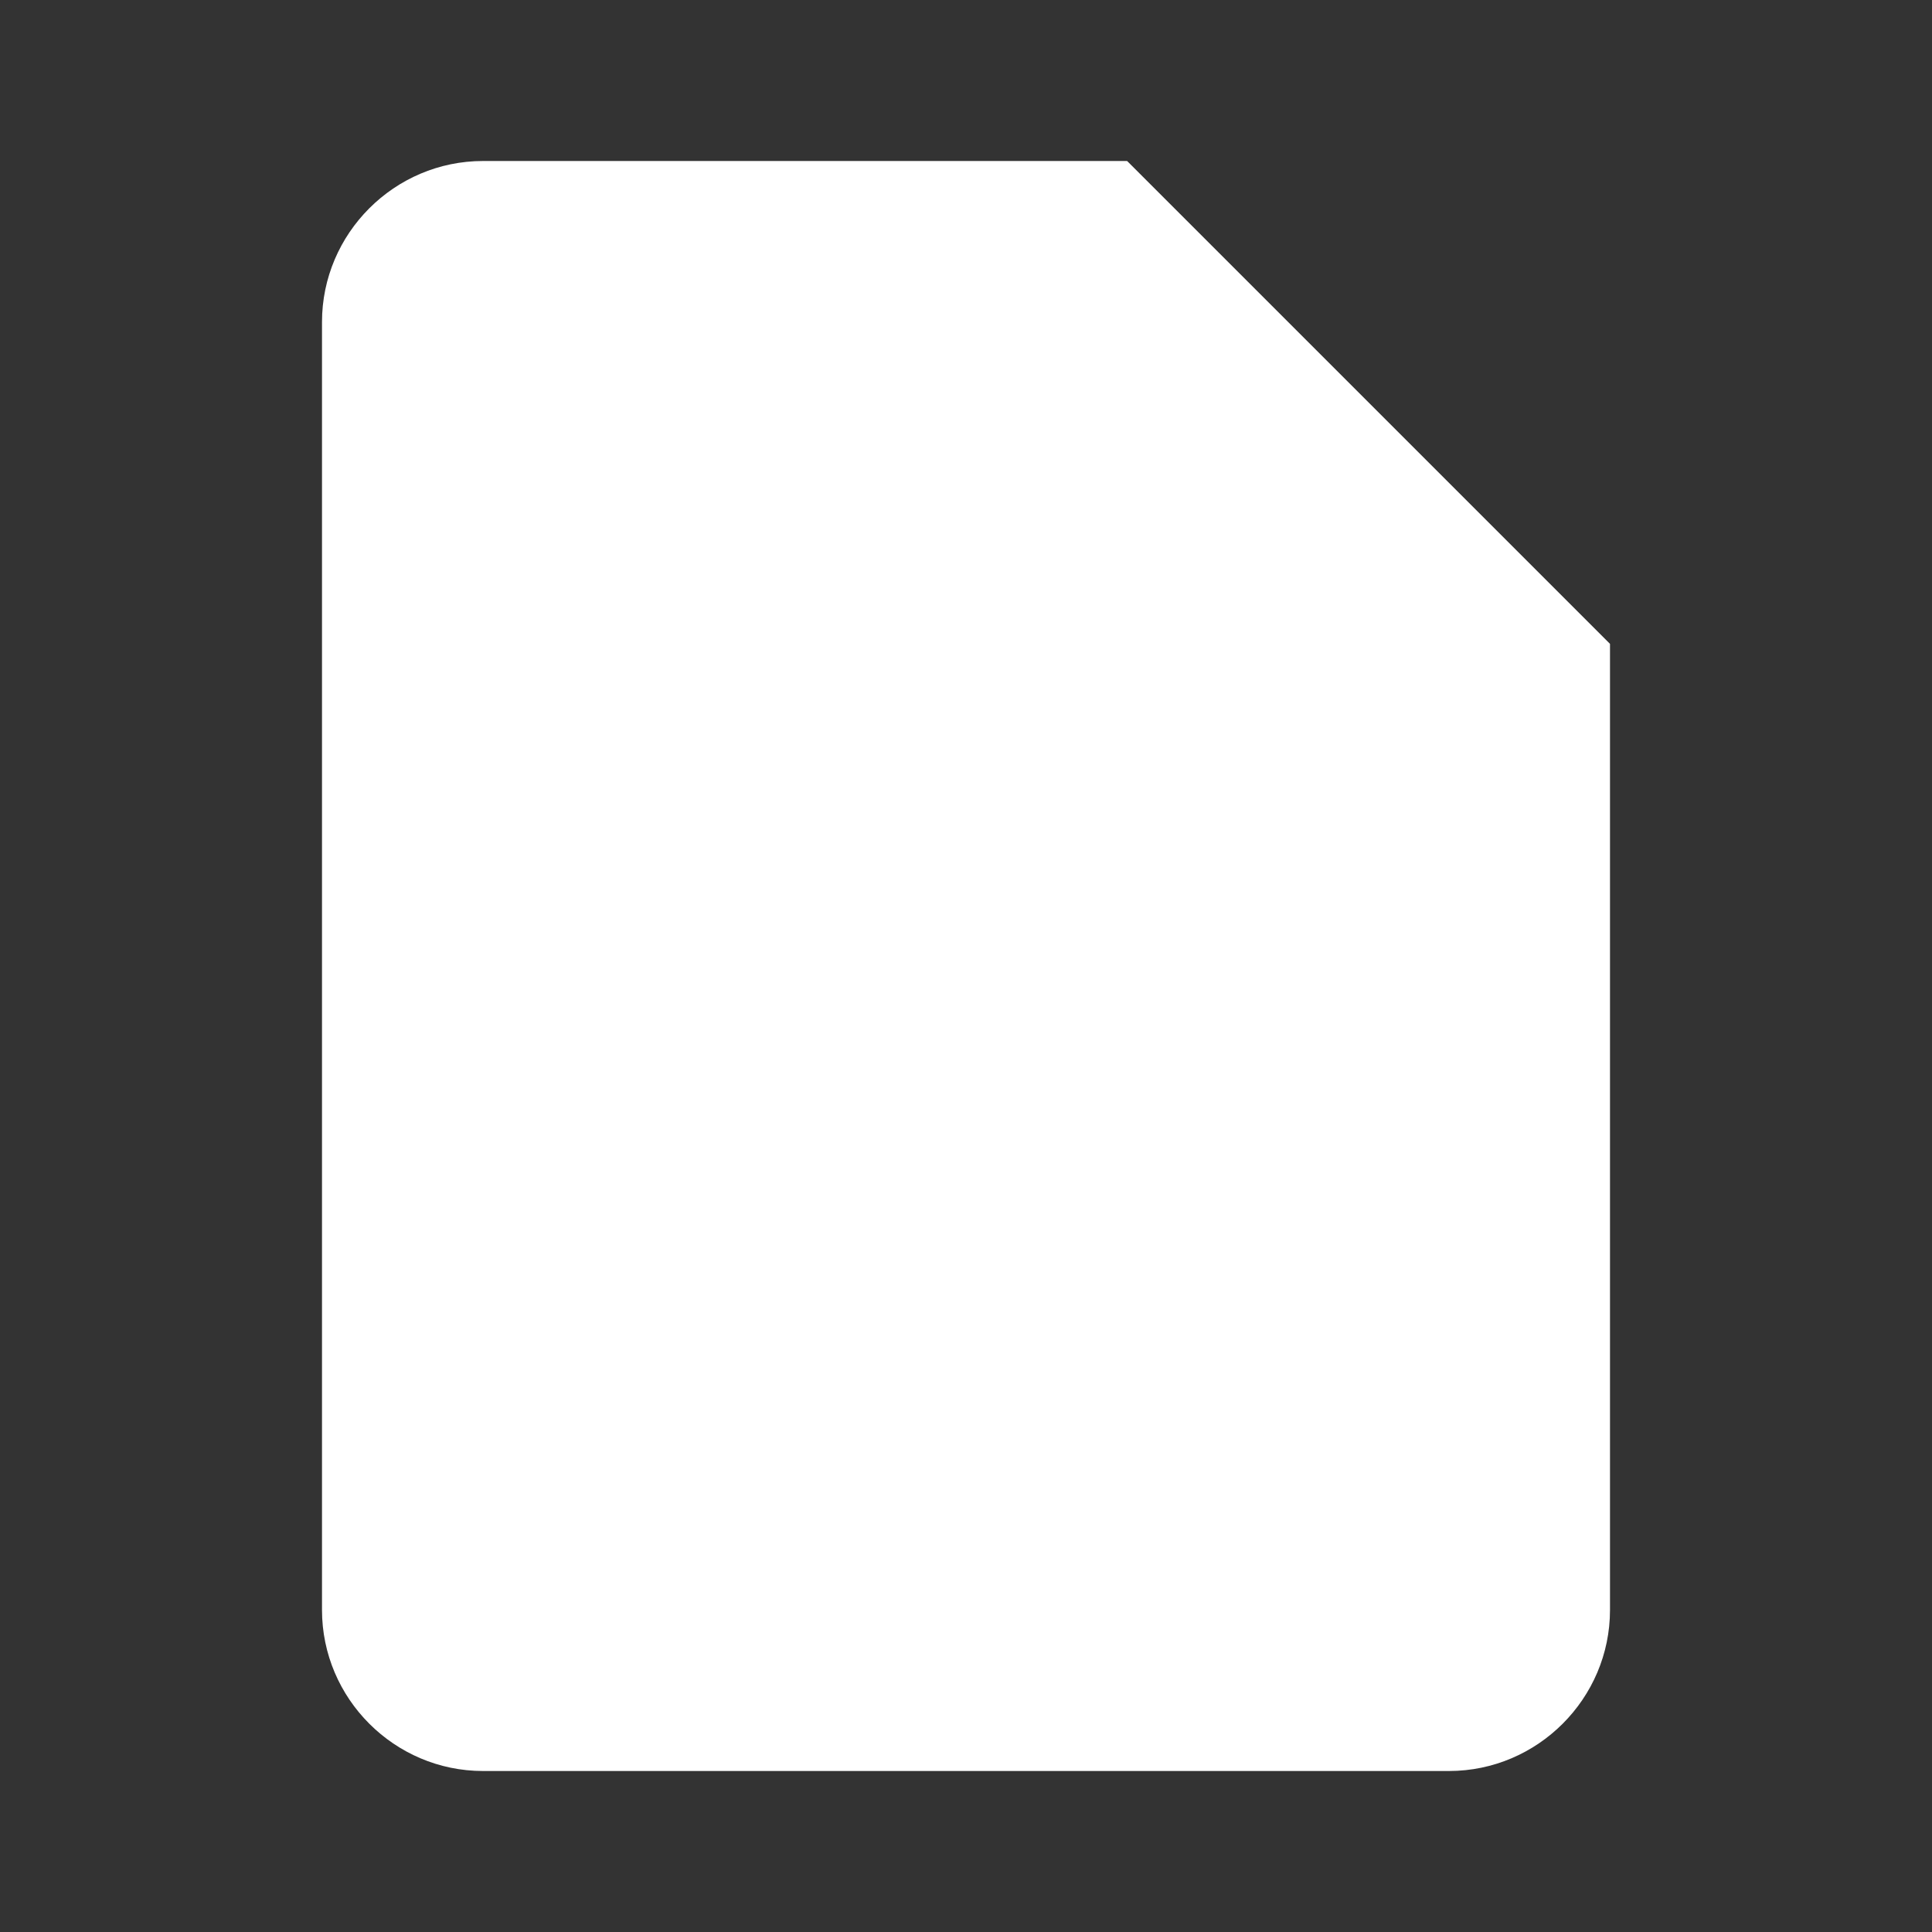
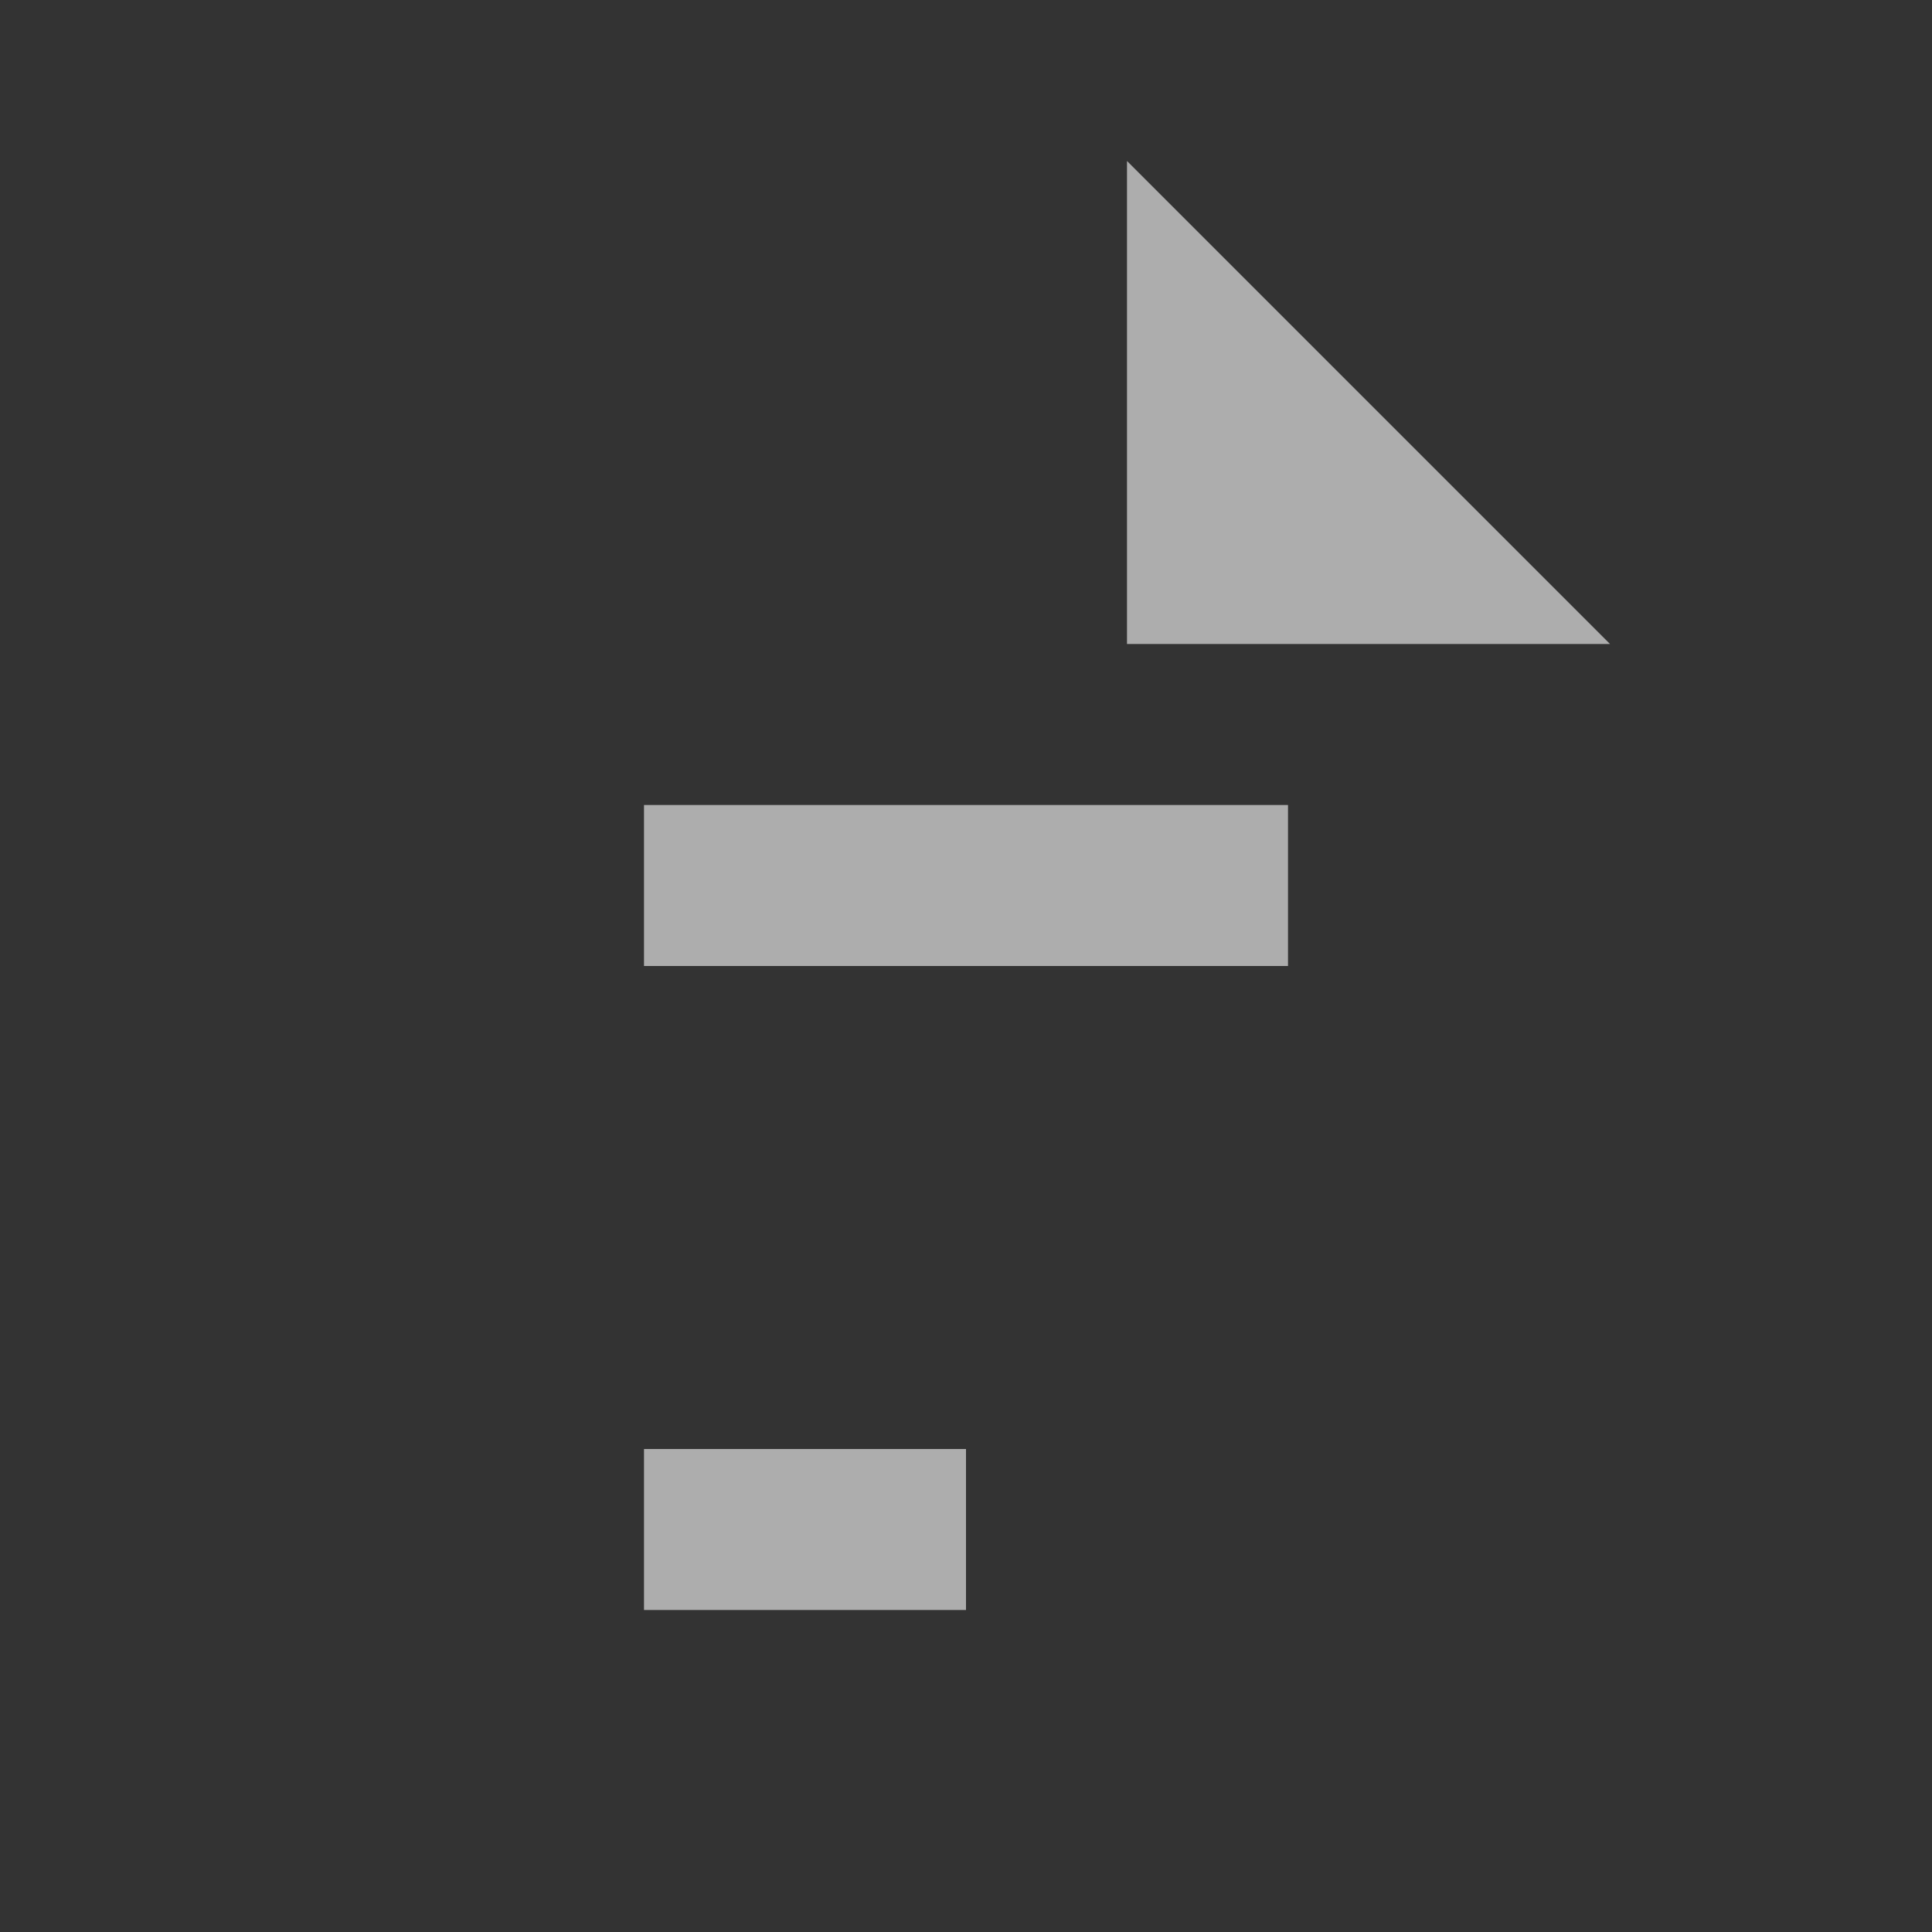
<svg xmlns="http://www.w3.org/2000/svg" width="100" height="100" viewBox="0 0 24 24" fill="none">
  <rect x="0" y="0" width="24" height="24" fill="#333333" stroke="none" />
-   <path d="M14 2H6C4.9 2 4 2.9 4 4V20C4 21.1 4.9 22 6 22H18C19.1 22 20 21.1 20 20V8L14 2Z" fill="white" />
-   <path d="M14 2V8H20L14 2ZM8 14H16V16H8V14ZM8 10H16V12H8V10ZM8 18H12V20H8V18Z" fill="white" fill-opacity="0.6" />
+   <path d="M14 2V8H20L14 2ZM8 14H16H8V14ZM8 10H16V12H8V10ZM8 18H12V20H8V18Z" fill="white" fill-opacity="0.6" />
</svg>